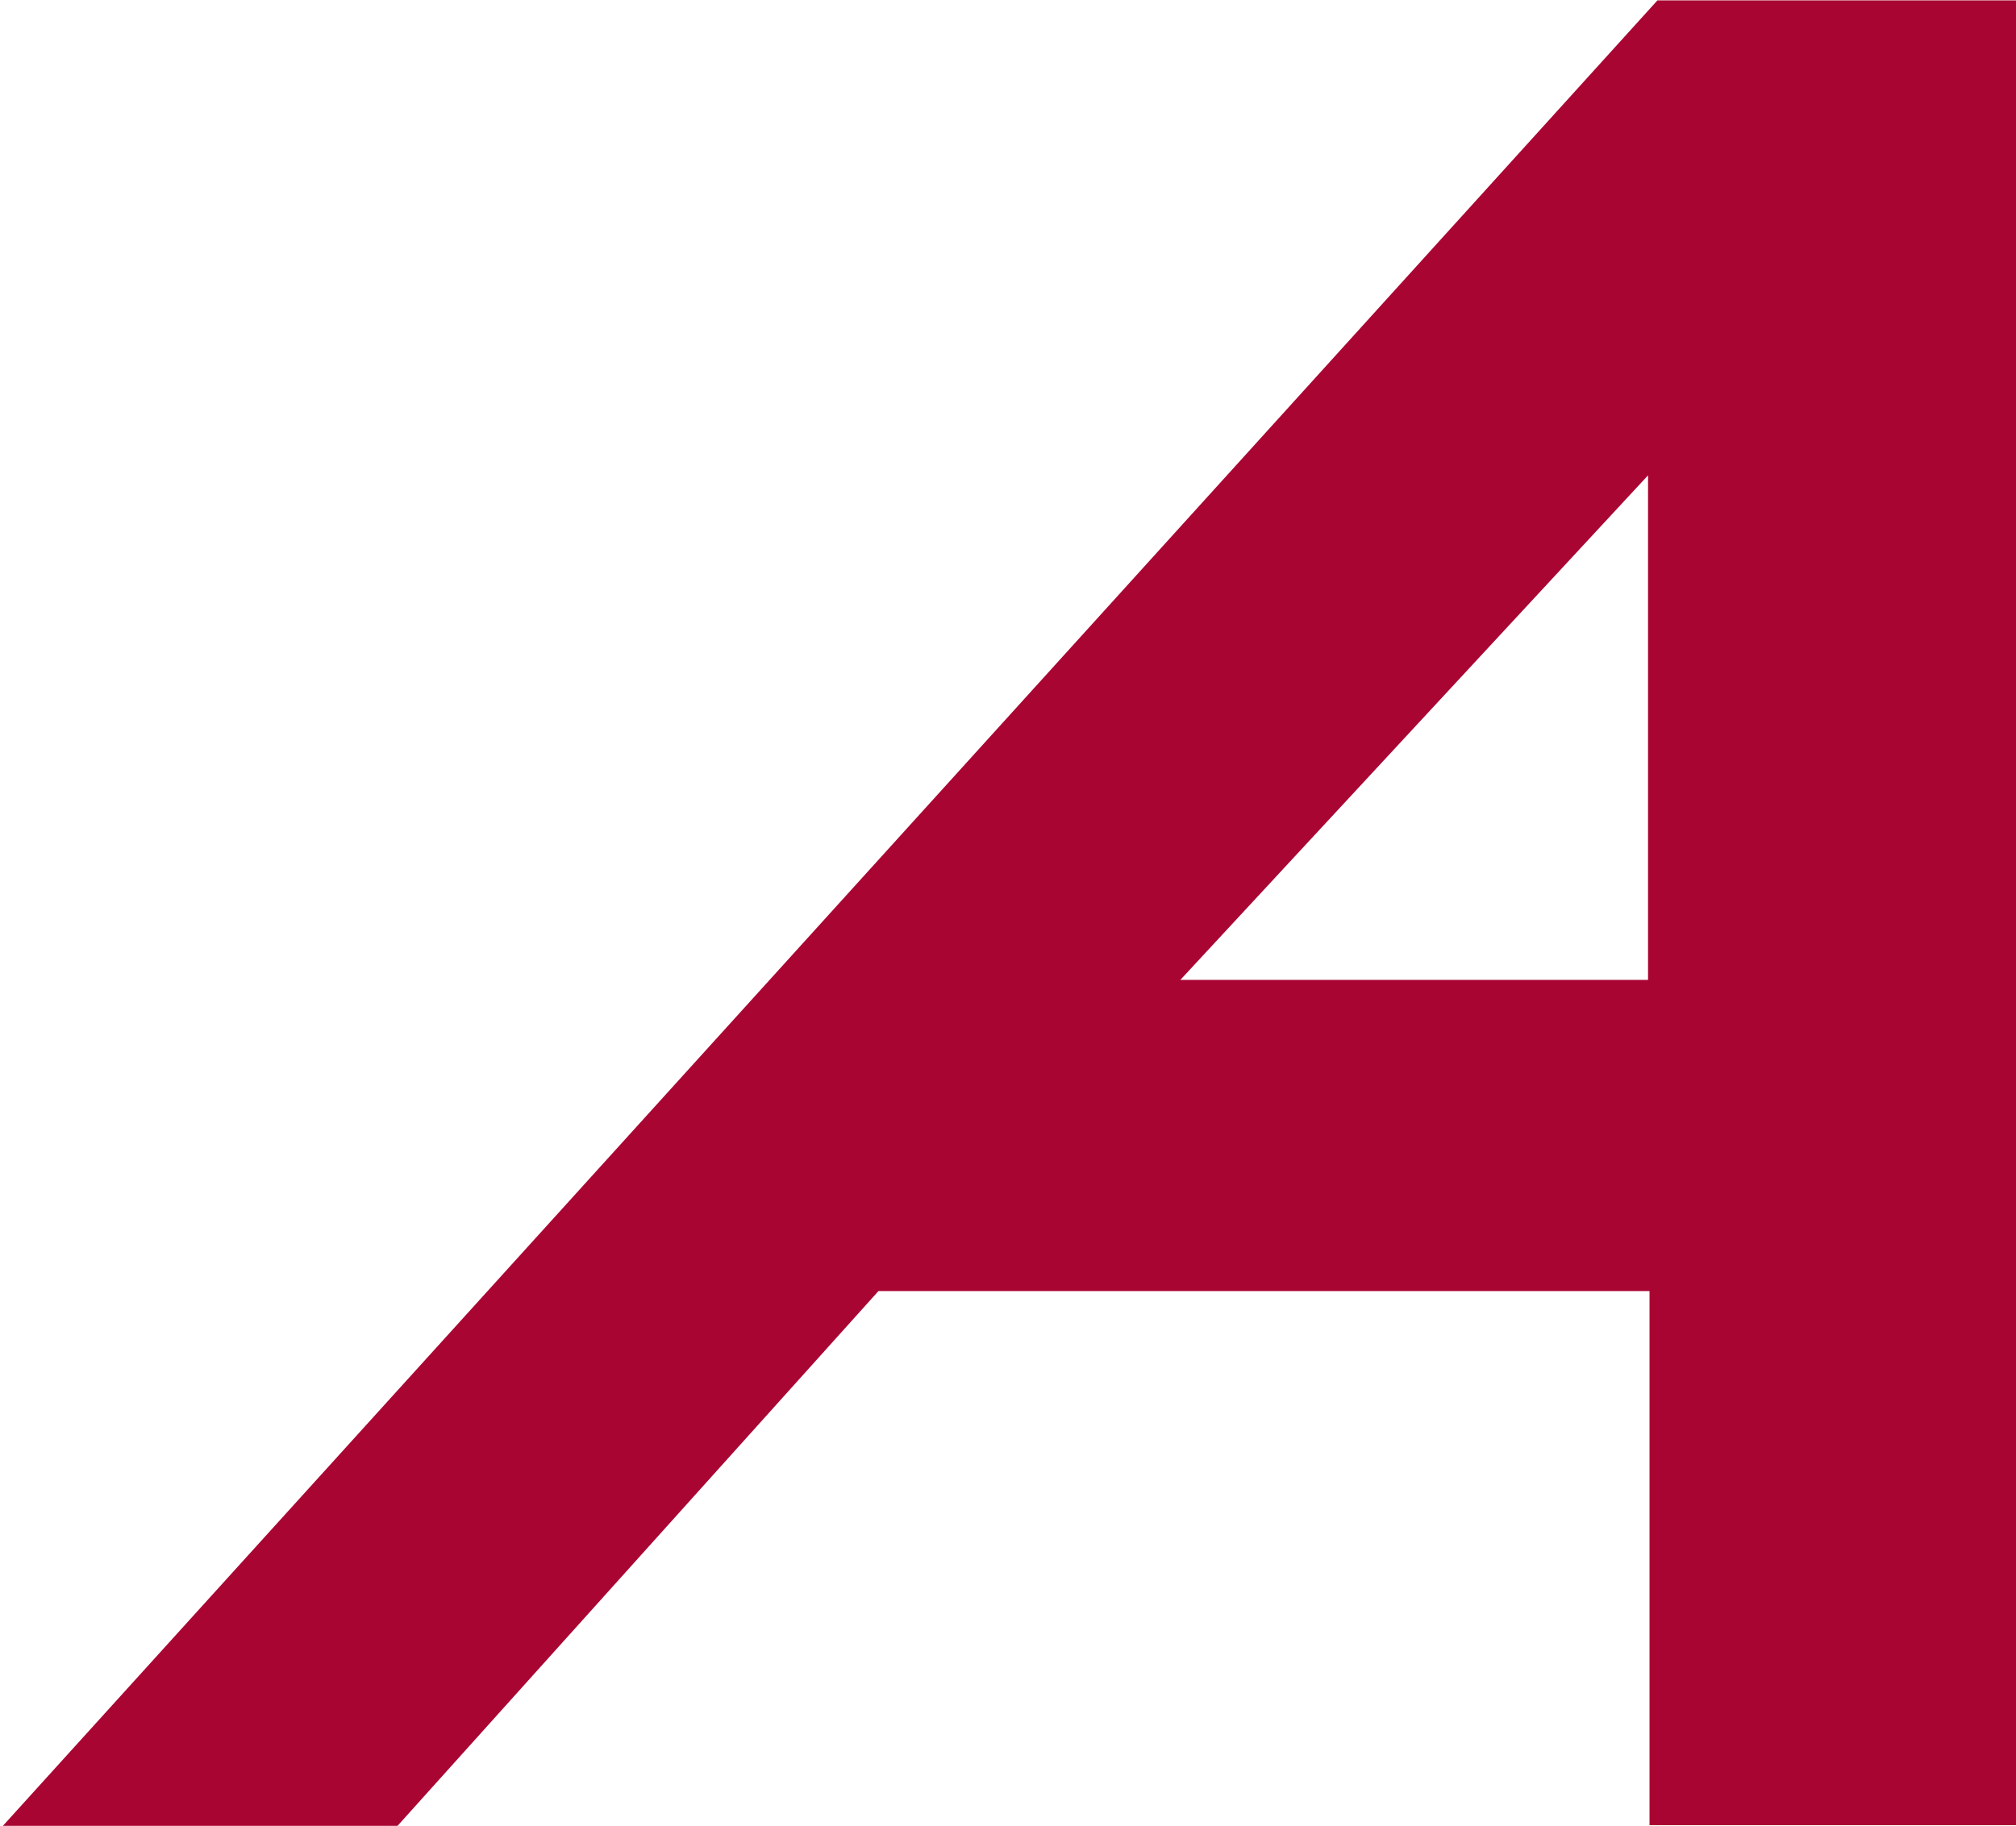
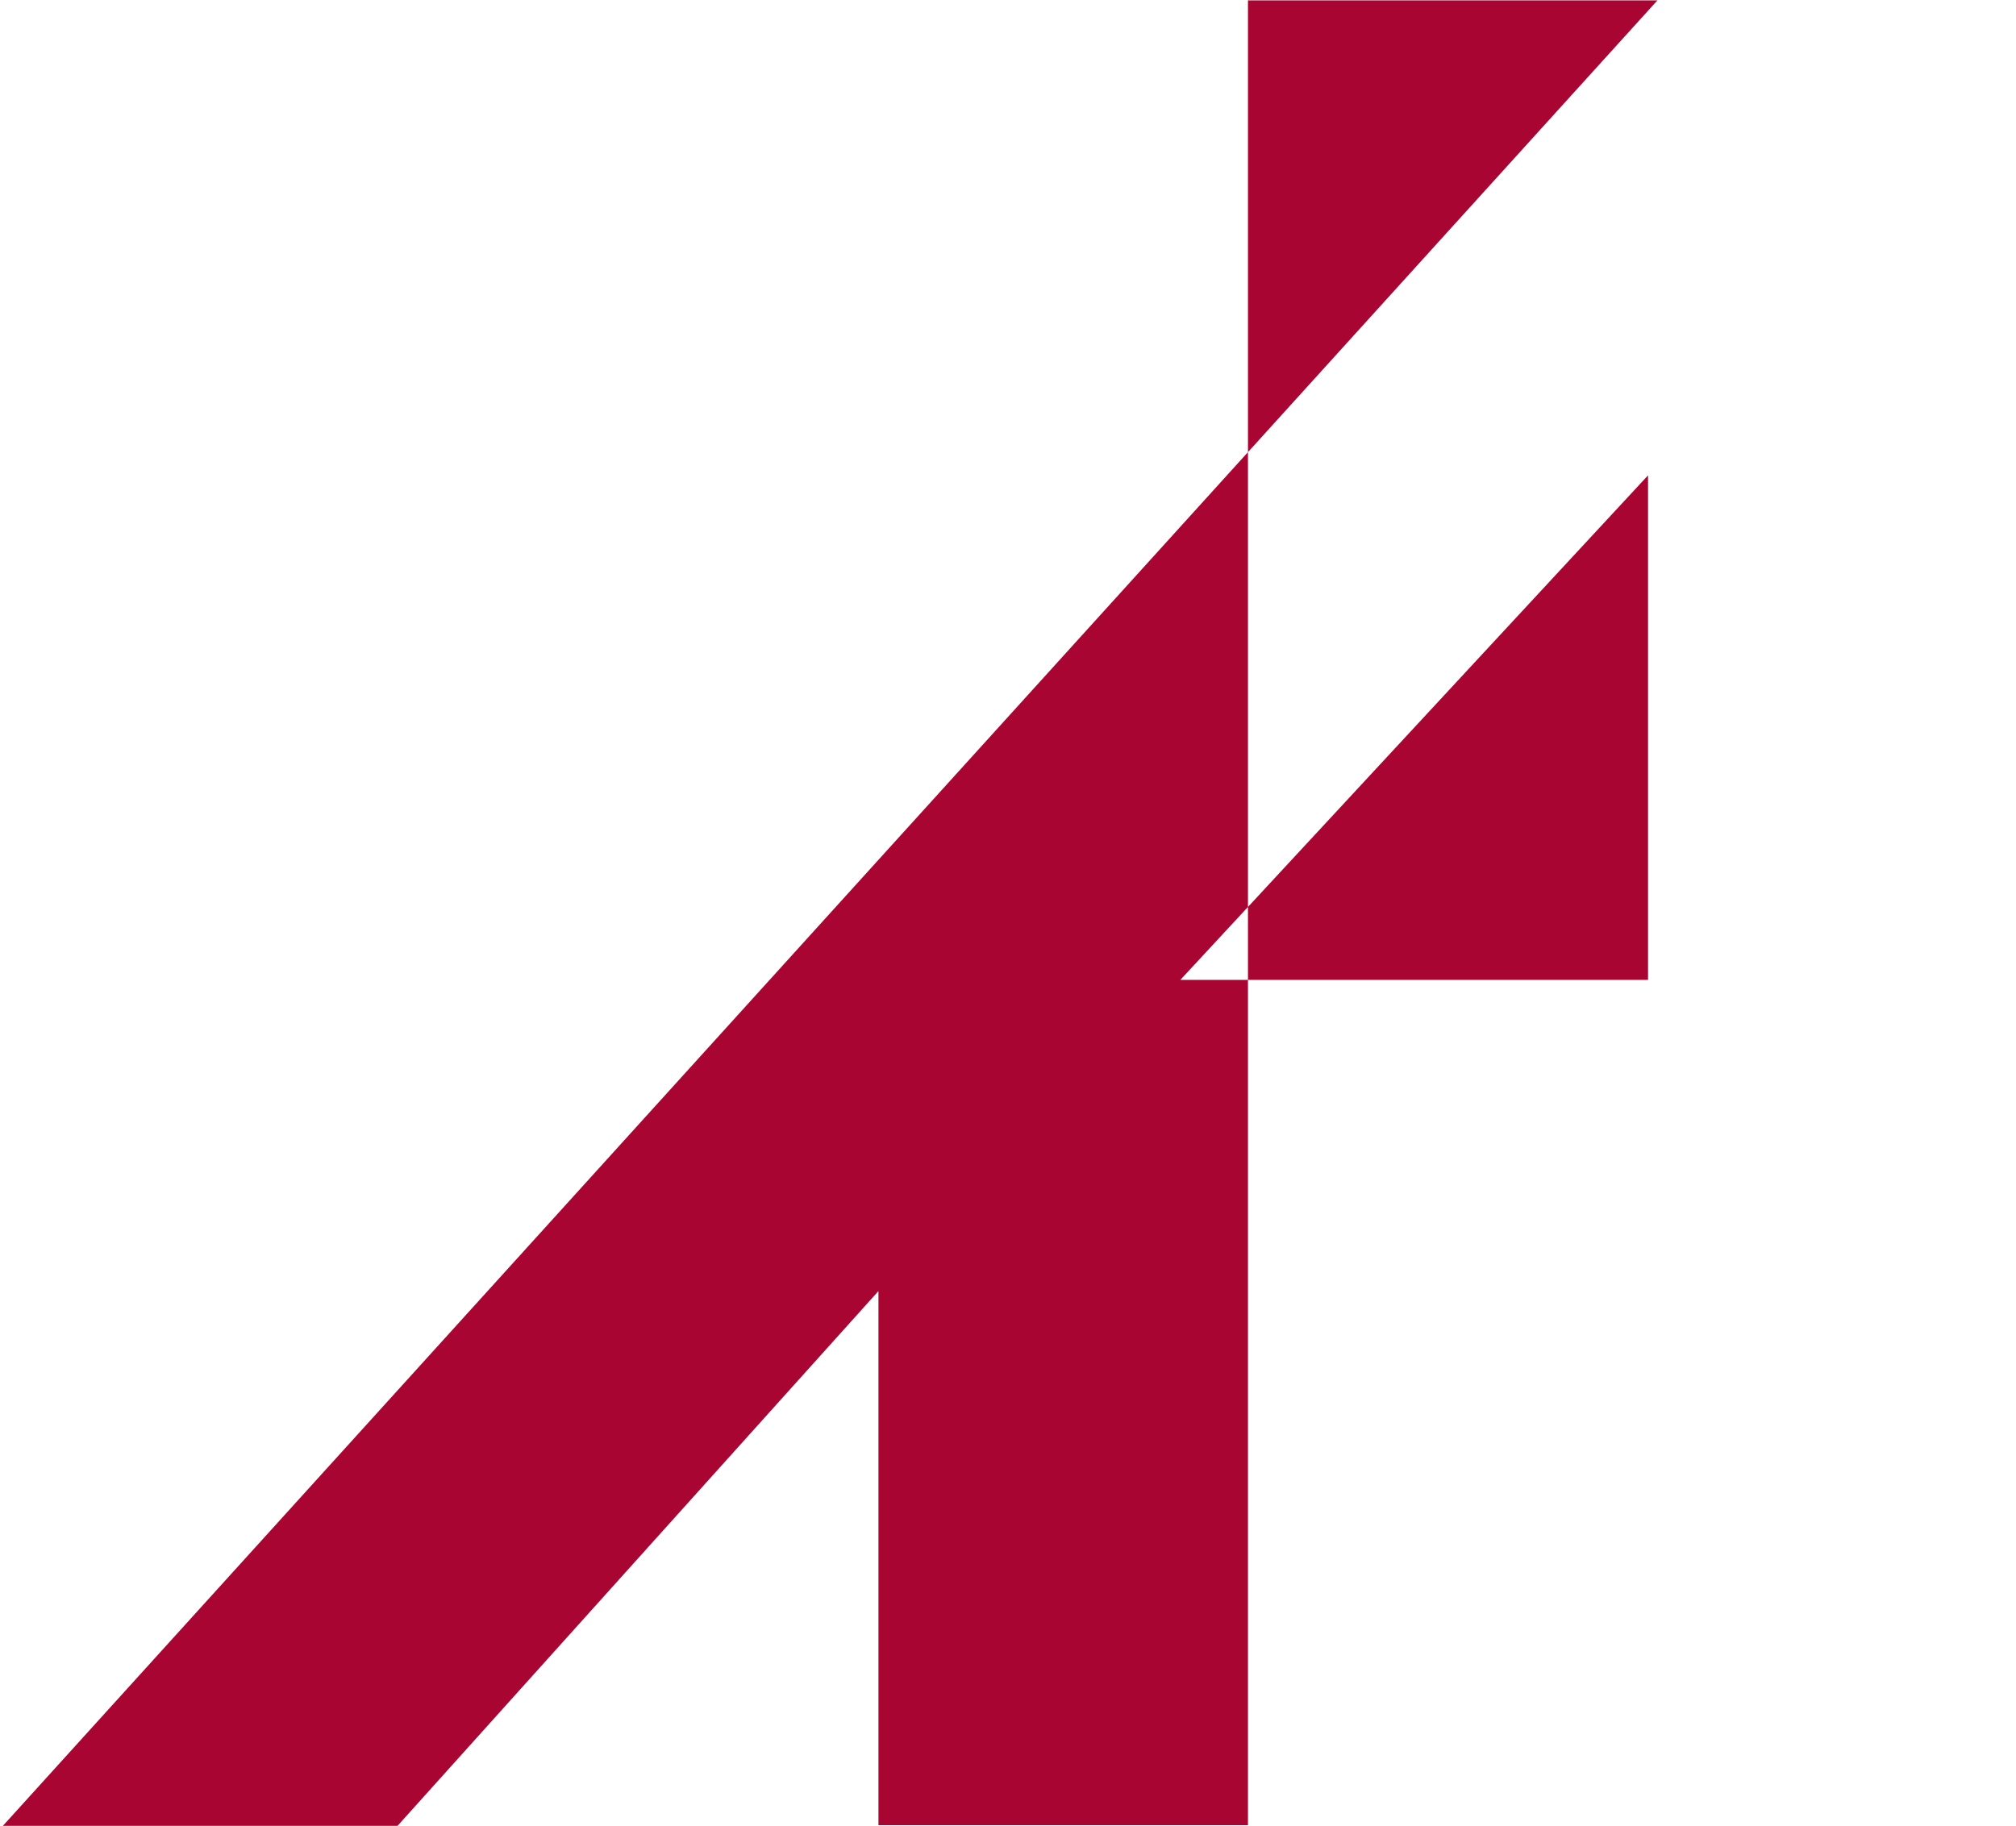
<svg xmlns="http://www.w3.org/2000/svg" xmlns:ns1="http://www.inkscape.org/namespaces/inkscape" xmlns:ns2="http://sodipodi.sourceforge.net/DTD/sodipodi-0.dtd" width="121.522mm" height="110.088mm" viewBox="0 0 121.522 110.088" version="1.1" id="svg5" ns1:version="1.1.2 (b8e25be833, 2022-02-05)" ns2:docname="Alexanian 2015 (Icon).svg">
  <ns2:namedview id="namedview7" pagecolor="#ffffff" bordercolor="#666666" borderopacity="1.0" ns1:pageshadow="2" ns1:pageopacity="0.0" ns1:pagecheckerboard="0" ns1:document-units="mm" showgrid="false" ns1:zoom="0.64052329" ns1:cx="579.99452" ns1:cy="241.98964" ns1:window-width="1920" ns1:window-height="1017" ns1:window-x="-8" ns1:window-y="-8" ns1:window-maximized="1" ns1:current-layer="layer1" />
  <defs id="defs2" />
  <g ns1:label="Layer 1" ns1:groupmode="layer" id="layer1" transform="translate(48.153,-84.162)">
    <g fill="none" fill-rule="nonzero" id="g838" transform="matrix(2.97,0,0,2.97,-62.097,66.821)">
-       <path id="path7198" style="fill:#a90533;fill-opacity:1;stroke-width:5.412" d="M 207.209,31.604 25.412,232.234 H 68.711 L 121.75,173.24 h 84.592 v 58.615 h 40.539 V 31.604 Z m -1.029,52.119 v 55.367 h -51.307 z" transform="scale(0.185)" />
+       <path id="path7198" style="fill:#a90533;fill-opacity:1;stroke-width:5.412" d="M 207.209,31.604 25.412,232.234 H 68.711 L 121.75,173.24 v 58.615 h 40.539 V 31.604 Z m -1.029,52.119 v 55.367 h -51.307 z" transform="scale(0.185)" />
    </g>
  </g>
</svg>